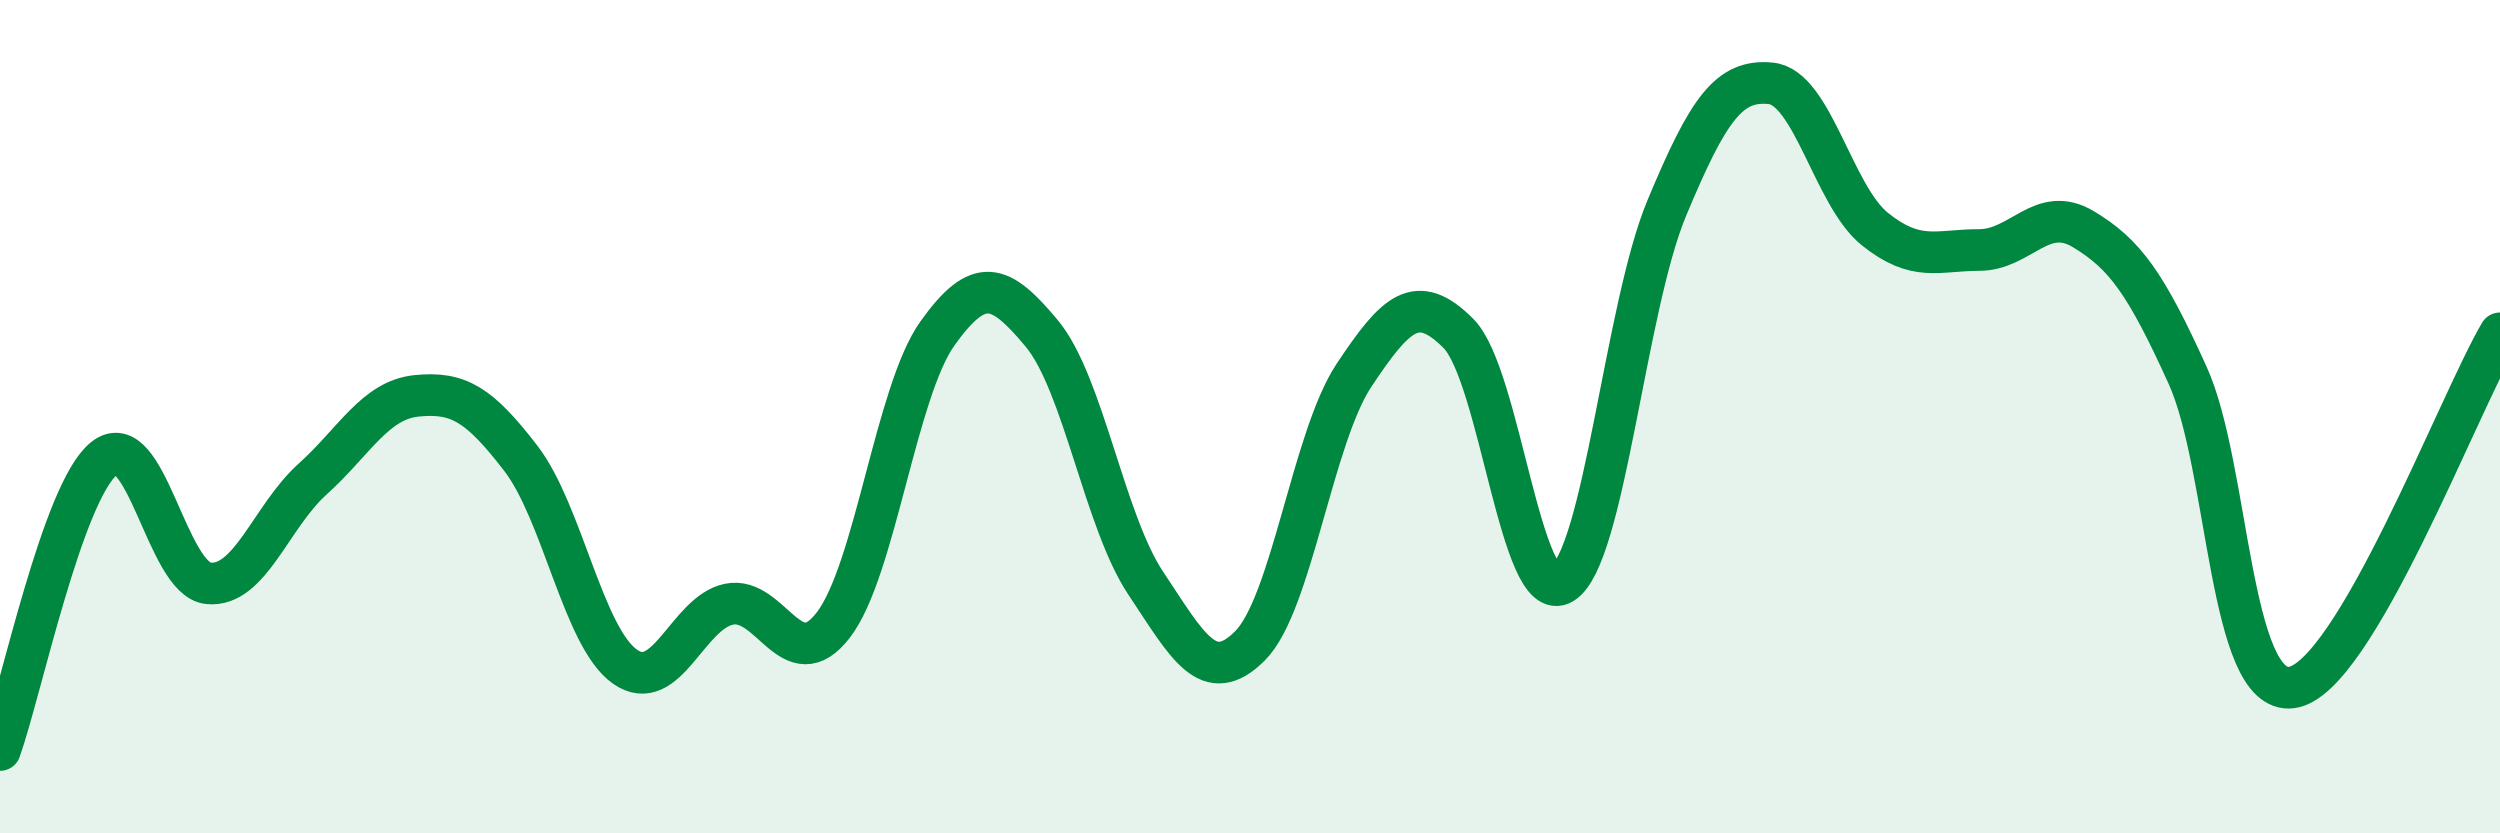
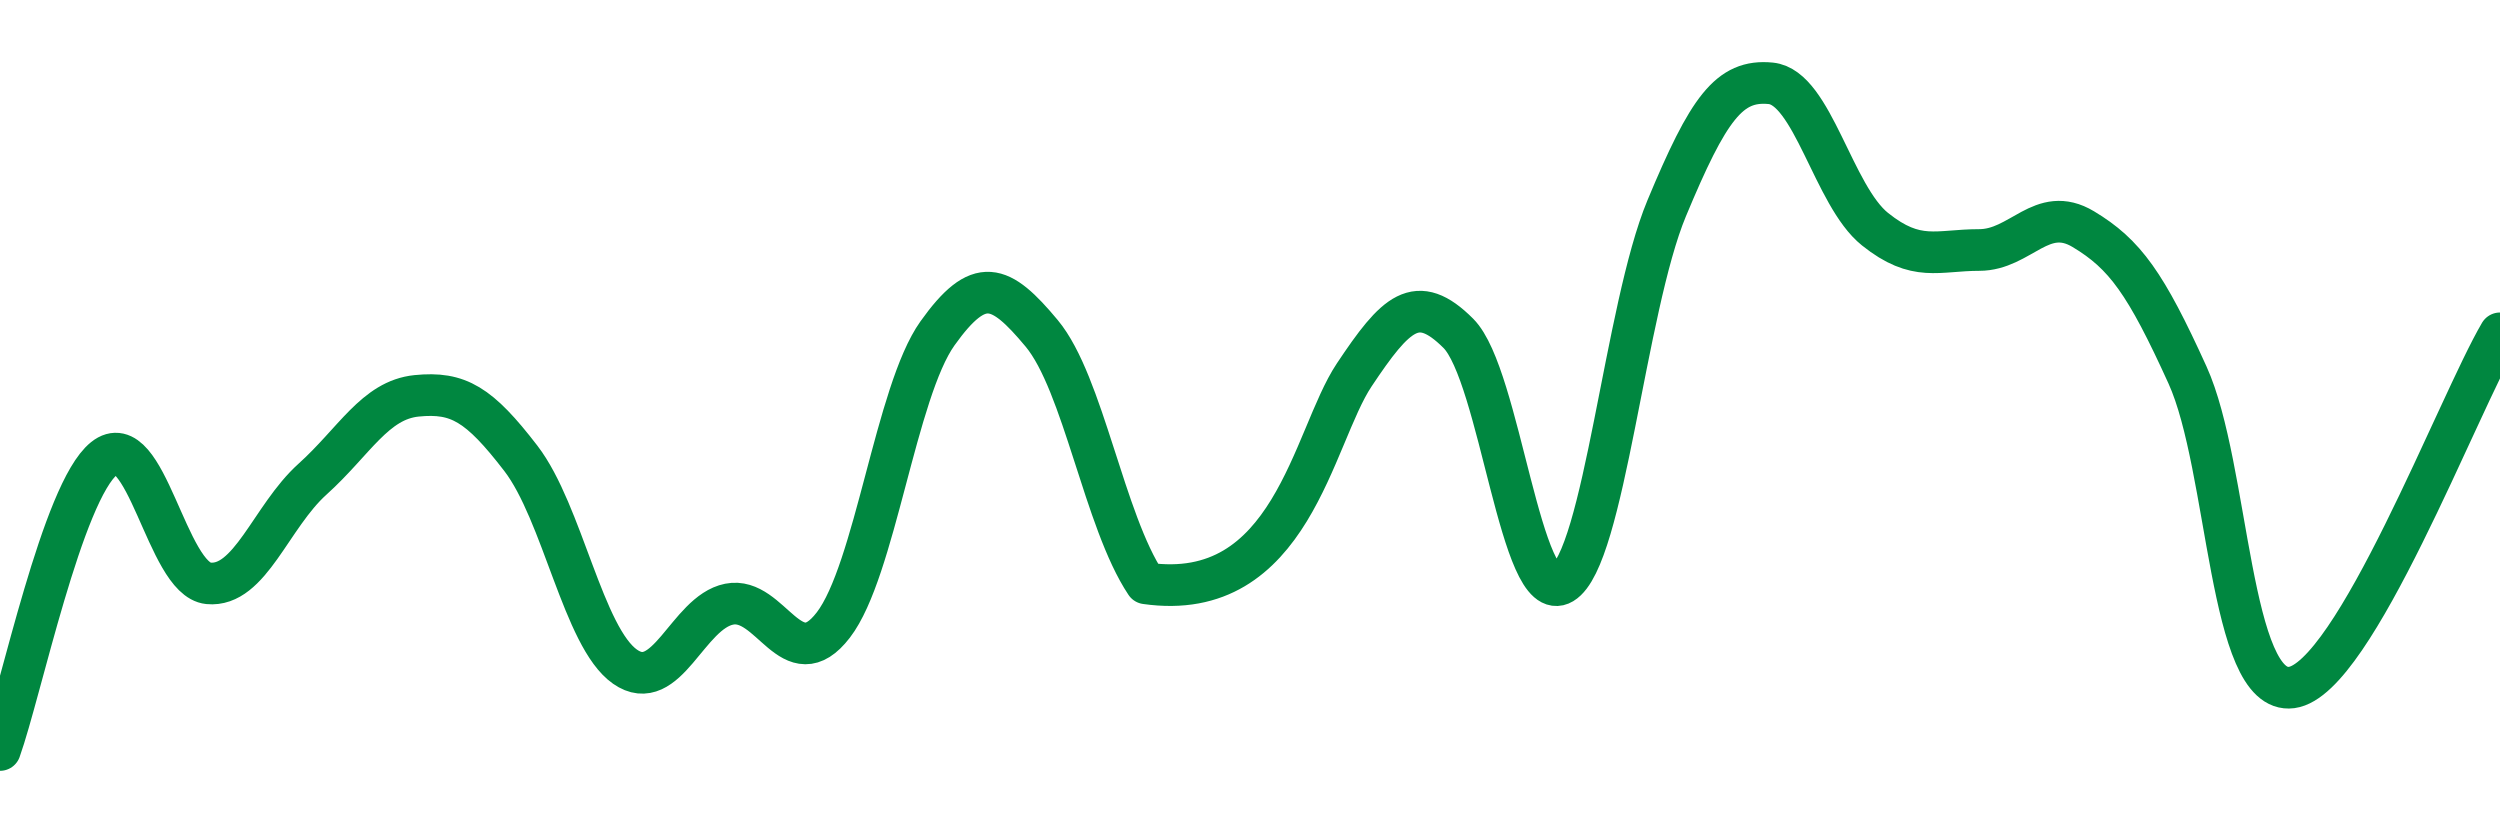
<svg xmlns="http://www.w3.org/2000/svg" width="60" height="20" viewBox="0 0 60 20">
-   <path d="M 0,18 C 0.5,16.6 1.5,11.8 2.5,11 C 3.5,10.2 4,13.9 5,14 C 6,14.1 6.5,12.4 7.5,11.5 C 8.5,10.6 9,9.6 10,9.5 C 11,9.4 11.5,9.7 12.5,11 C 13.5,12.3 14,15.3 15,16 C 16,16.7 16.5,14.7 17.5,14.5 C 18.5,14.3 19,16.3 20,15 C 21,13.7 21.5,9.4 22.5,8 C 23.5,6.6 24,6.8 25,8 C 26,9.2 26.5,12.5 27.5,14 C 28.5,15.5 29,16.5 30,15.5 C 31,14.5 31.5,10.5 32.5,9 C 33.5,7.5 34,7 35,8 C 36,9 36.5,14.6 37.5,14 C 38.5,13.4 39,7.4 40,5 C 41,2.6 41.5,1.9 42.5,2 C 43.5,2.1 44,4.7 45,5.5 C 46,6.3 46.5,6 47.5,6 C 48.5,6 49,4.9 50,5.5 C 51,6.1 51.5,6.8 52.5,9 C 53.5,11.2 53.5,16.7 55,16.5 C 56.5,16.3 59,9.7 60,8L60 20L0 20Z" fill="#008740" opacity="0.1" stroke-linecap="round" stroke-linejoin="round" />
-   <path d="M 0,18 C 0.5,16.6 1.5,11.8 2.5,11 C 3.5,10.2 4,13.9 5,14 C 6,14.1 6.5,12.4 7.5,11.5 C 8.5,10.6 9,9.6 10,9.5 C 11,9.4 11.5,9.7 12.5,11 C 13.5,12.3 14,15.3 15,16 C 16,16.7 16.5,14.7 17.5,14.5 C 18.5,14.3 19,16.3 20,15 C 21,13.7 21.5,9.4 22.5,8 C 23.5,6.6 24,6.8 25,8 C 26,9.2 26.5,12.5 27.5,14 C 28.5,15.5 29,16.5 30,15.5 C 31,14.5 31.5,10.5 32.5,9 C 33.5,7.5 34,7 35,8 C 36,9 36.5,14.6 37.5,14 C 38.5,13.4 39,7.4 40,5 C 41,2.6 41.5,1.9 42.5,2 C 43.5,2.1 44,4.7 45,5.5 C 46,6.3 46.5,6 47.5,6 C 48.5,6 49,4.9 50,5.5 C 51,6.1 51.5,6.8 52.5,9 C 53.5,11.2 53.5,16.7 55,16.5 C 56.5,16.3 59,9.7 60,8" stroke="#008740" stroke-width="1" fill="none" stroke-linecap="round" stroke-linejoin="round" />
+   <path d="M 0,18 C 0.5,16.6 1.5,11.8 2.5,11 C 3.5,10.2 4,13.9 5,14 C 6,14.1 6.5,12.4 7.5,11.5 C 8.5,10.6 9,9.6 10,9.5 C 11,9.4 11.5,9.7 12.5,11 C 13.5,12.3 14,15.3 15,16 C 16,16.7 16.5,14.7 17.5,14.5 C 18.5,14.3 19,16.3 20,15 C 21,13.7 21.5,9.4 22.5,8 C 23.5,6.6 24,6.8 25,8 C 26,9.2 26.5,12.5 27.5,14 C 31,14.5 31.5,10.5 32.5,9 C 33.5,7.5 34,7 35,8 C 36,9 36.5,14.6 37.5,14 C 38.5,13.4 39,7.4 40,5 C 41,2.6 41.5,1.9 42.5,2 C 43.5,2.1 44,4.7 45,5.5 C 46,6.3 46.5,6 47.5,6 C 48.5,6 49,4.9 50,5.5 C 51,6.1 51.5,6.8 52.5,9 C 53.5,11.2 53.5,16.7 55,16.5 C 56.5,16.3 59,9.7 60,8" stroke="#008740" stroke-width="1" fill="none" stroke-linecap="round" stroke-linejoin="round" />
</svg>